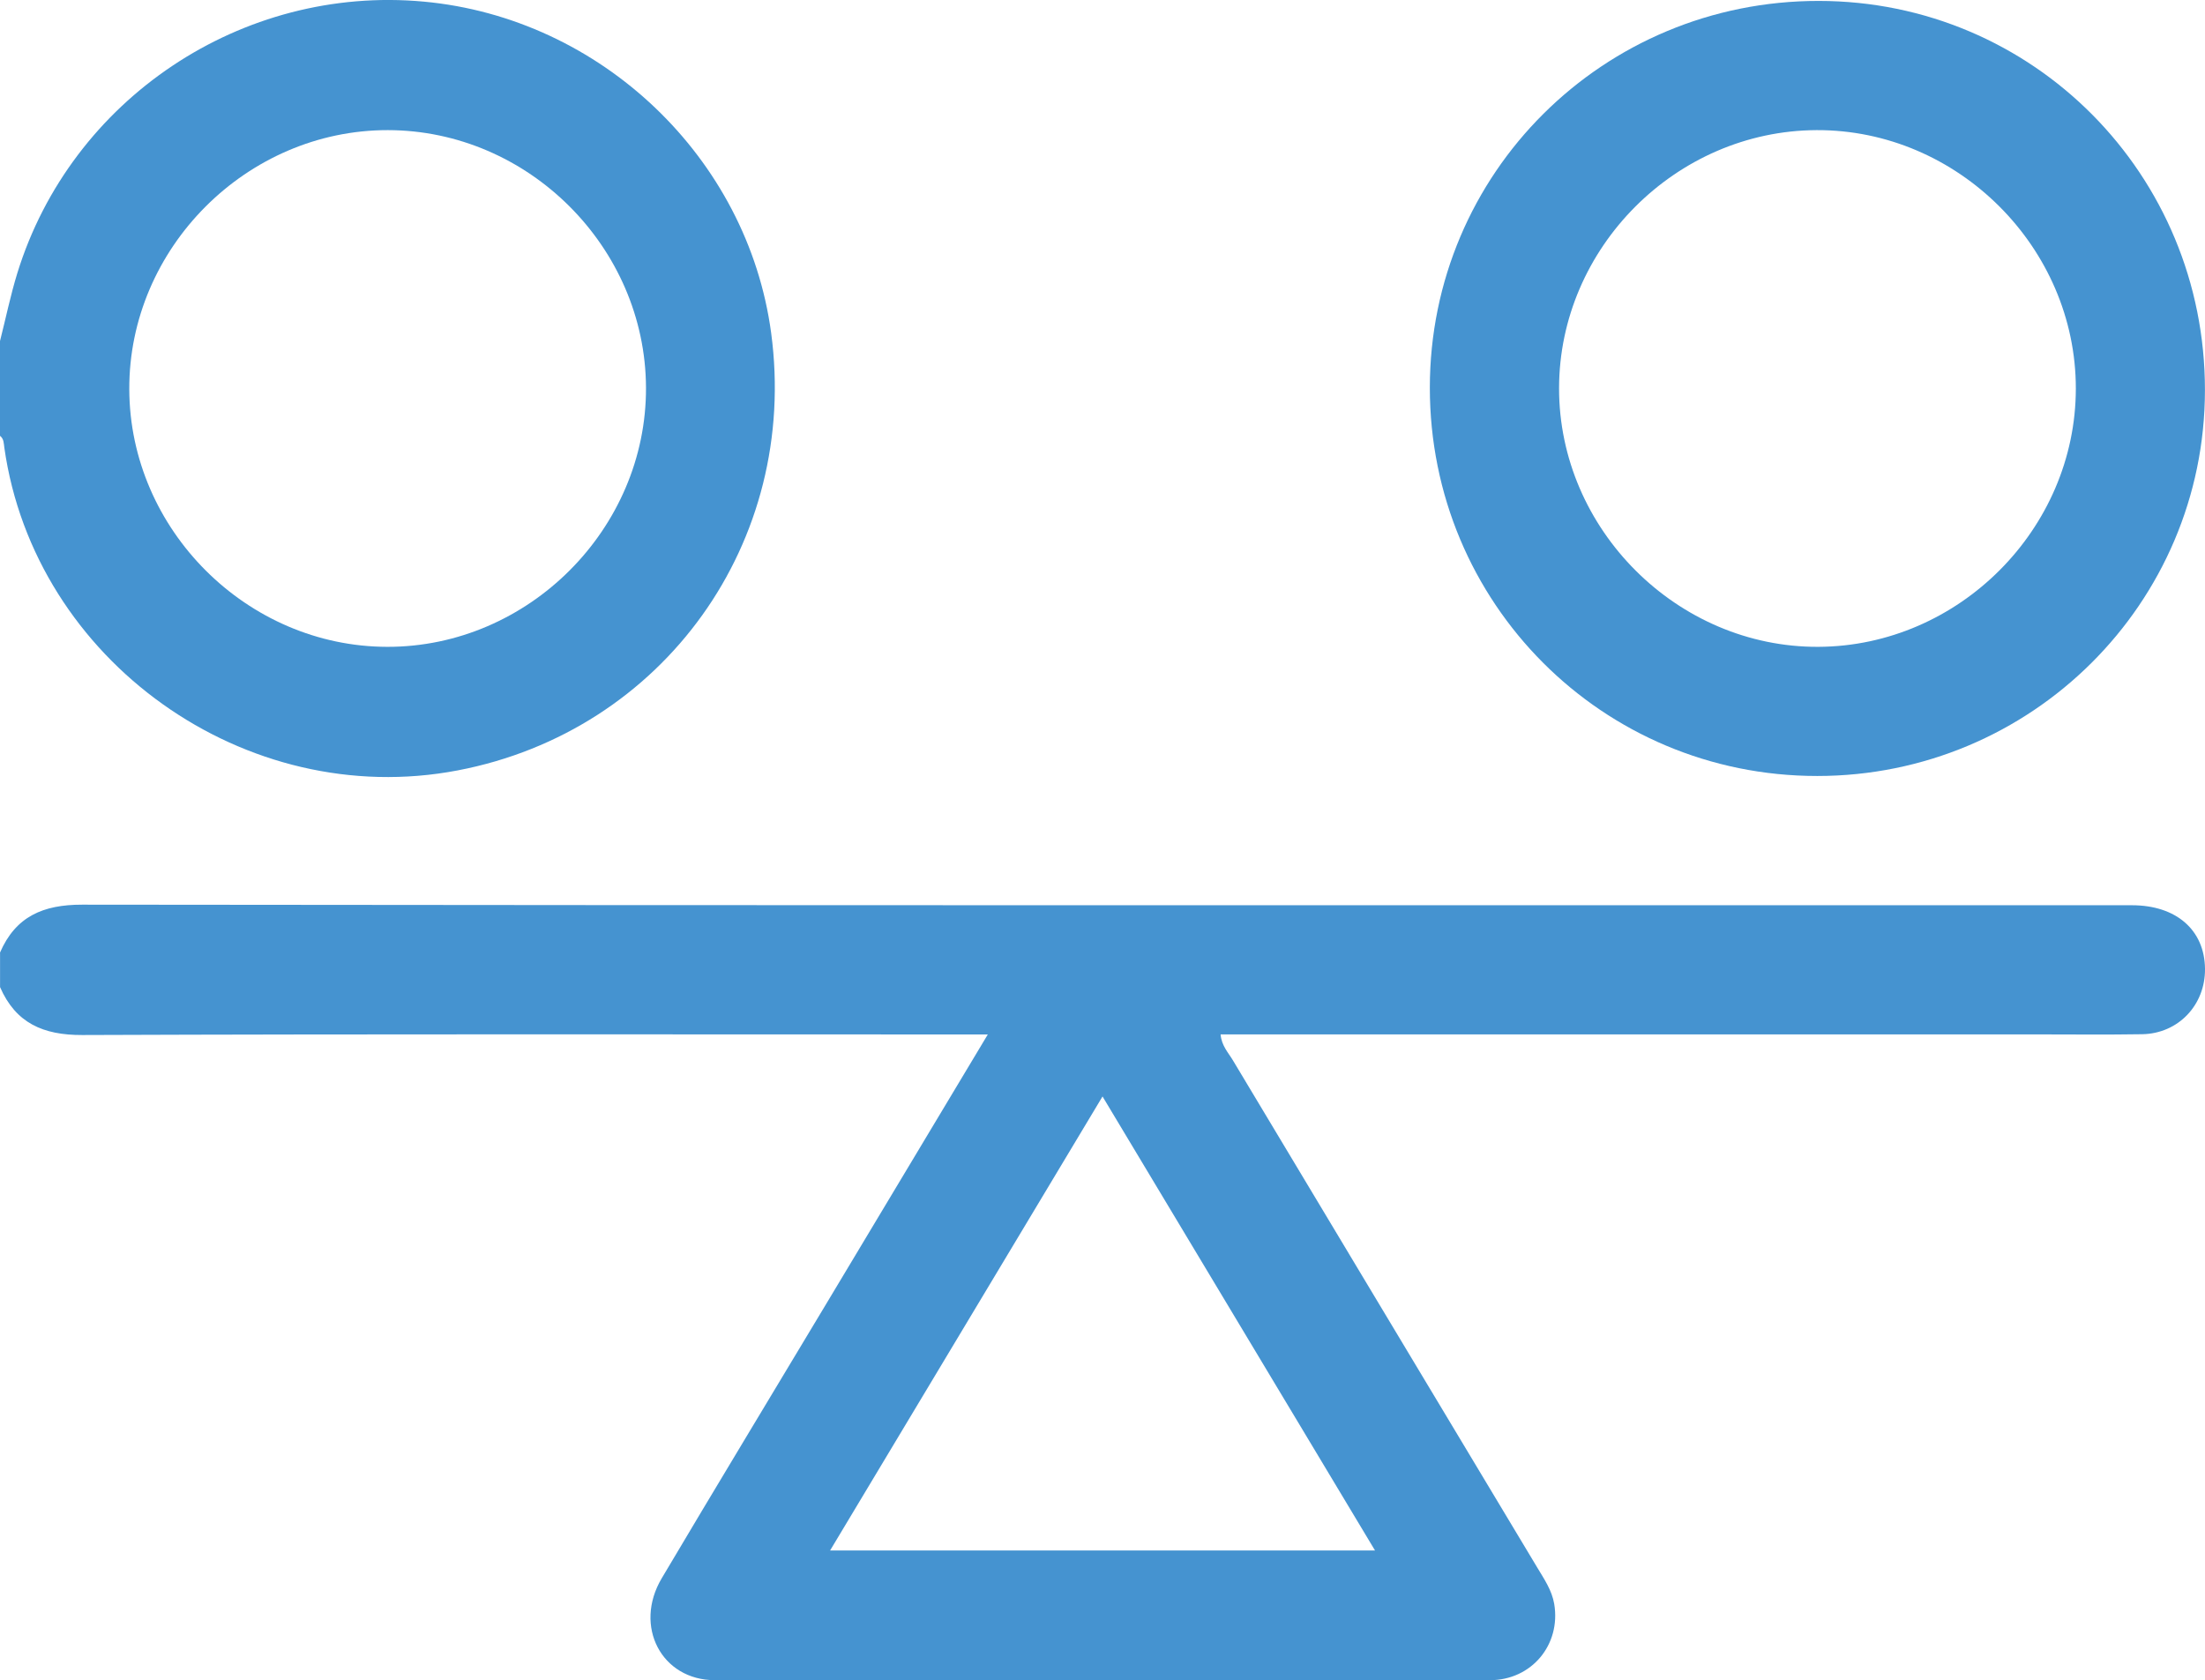
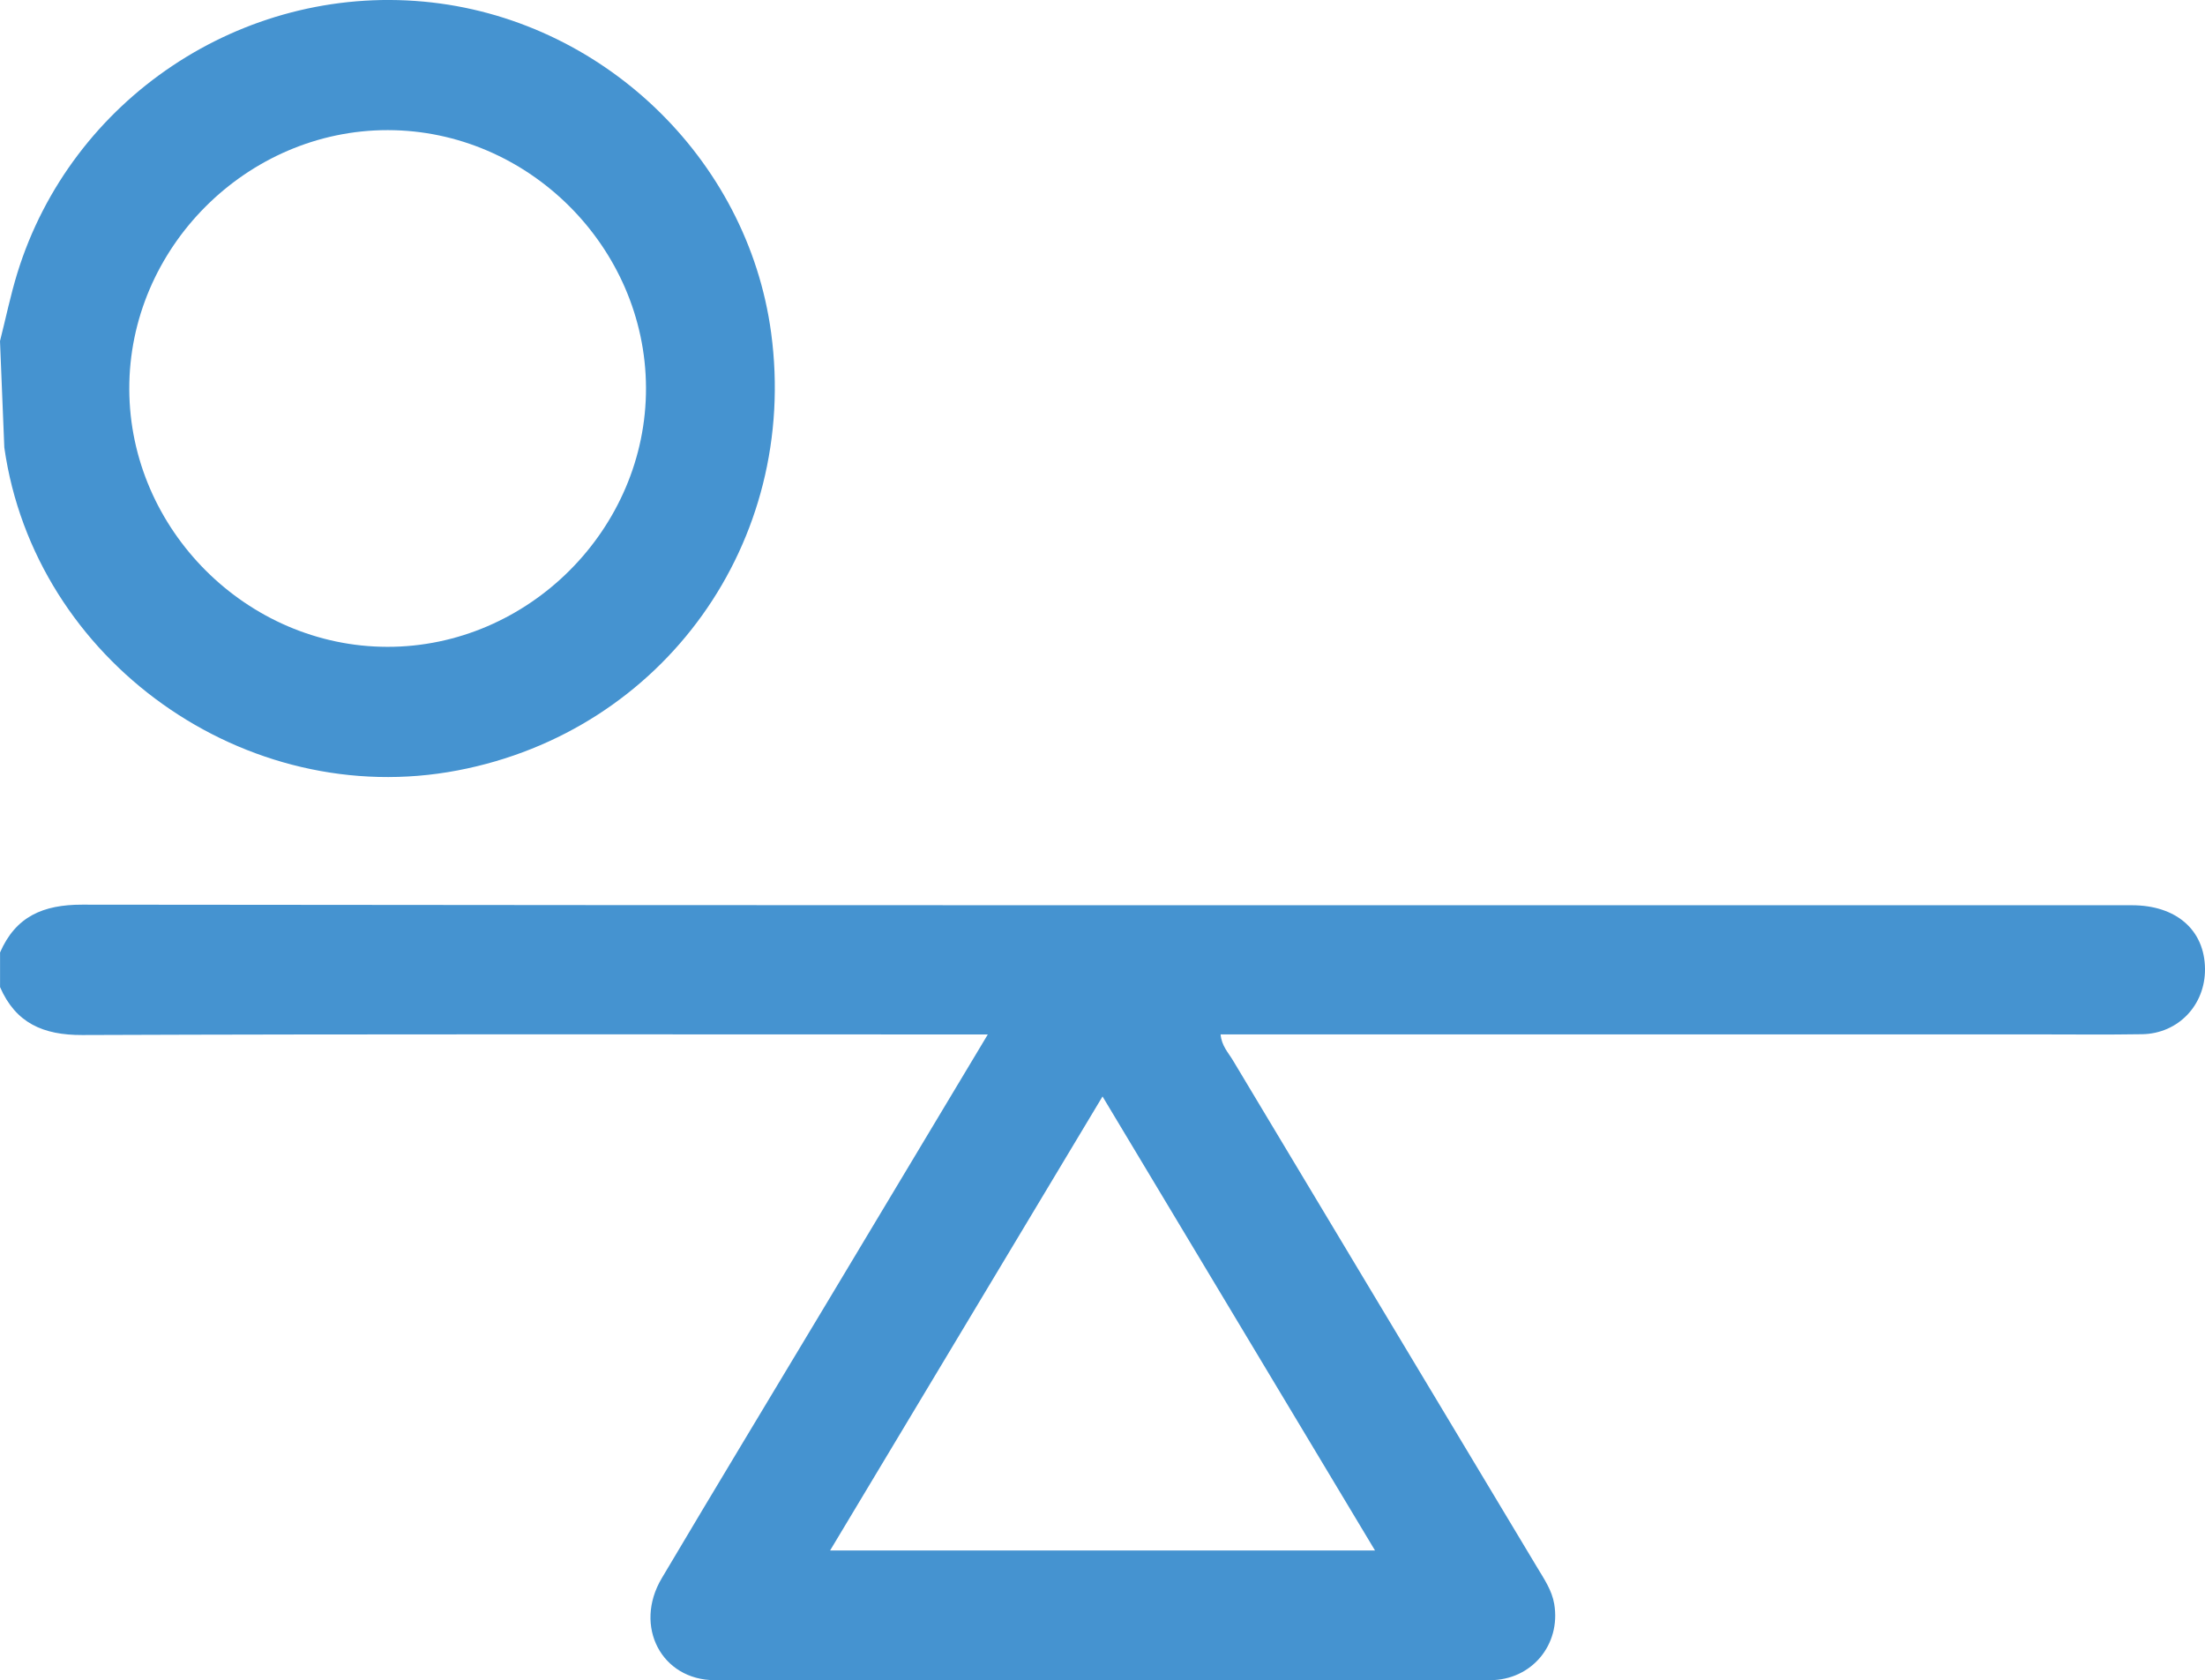
<svg xmlns="http://www.w3.org/2000/svg" id="Ebene_2" data-name="Ebene 2" viewBox="0 0 383.25 292.1">
  <defs>
    <style>
      .cls-1 {
        fill: #4593d0;
      }
    </style>
  </defs>
  <g id="Ebene_2-2" data-name="Ebene 2">
    <g>
      <path class="cls-1" d="m0,165.59c2.72-6.28,7.49-8.34,14.28-8.33,118.75.14,237.5.1,356.26.1,7.72,0,12.65,4.31,12.71,11.07.05,6.28-4.64,11.24-10.92,11.35-6.11.1-12.22.03-18.34.03-45.9,0-91.81,0-137.71,0h-4.13c.17,1.98,1.34,3.17,2.14,4.51,17.6,29.38,35.25,58.74,52.87,88.12,1.21,2.02,2.58,4,2.98,6.39,1.18,7.08-3.93,13.23-11.17,13.24-44.91.04-89.81.05-134.72,0-9.28-.01-14.17-9.39-9.24-17.71,9.4-15.85,18.95-31.62,28.43-47.43,9.28-15.47,18.56-30.95,28.25-47.11h-4.72c-50.89,0-101.79-.09-152.68.1-6.79.02-11.55-2.07-14.28-8.33v-5.99Zm238.99,103.93c-15.9-26.49-31.48-52.45-47.36-78.92-15.96,26.6-31.54,52.58-47.35,78.92h94.71Z" />
-       <path class="cls-1" d="m0,59.29c1-3.94,1.82-7.94,3.01-11.81C12.37,17.17,42.06-2.63,73.64.28c30.81,2.84,56.29,27.13,60.39,57.57,4.89,36.33-18.67,69.23-54.48,76.07C42.66,140.98,6,114.87.75,77.79c-.1-.73-.07-1.51-.75-2.03,0-5.49,0-10.98,0-16.47Zm112.28,8.09c-.1-24.42-20.46-44.73-44.86-44.76-24.54-.03-45.04,20.52-44.95,45.05.08,24.4,20.47,44.75,44.86,44.77,24.54.03,45.05-20.53,44.95-45.06Z" />
-       <path class="cls-1" d="m315.84,134.89c-37.35,0-67.33-30.07-67.32-67.5.01-37.3,30.12-67.25,67.59-67.23,37.27.02,67.17,30.16,67.13,67.68-.03,37.07-30.17,67.05-67.4,67.05Zm-.11-112.27c-24.41.1-44.73,20.48-44.75,44.87-.02,24.53,20.56,45.06,45.06,44.95,24.42-.11,44.74-20.48,44.76-44.88.02-24.54-20.53-45.04-45.06-44.94Z" />
+       <path class="cls-1" d="m0,59.29c1-3.94,1.82-7.94,3.01-11.81C12.37,17.17,42.06-2.63,73.64.28c30.81,2.84,56.29,27.13,60.39,57.57,4.89,36.33-18.67,69.23-54.48,76.07C42.66,140.98,6,114.87.75,77.79Zm112.28,8.09c-.1-24.42-20.46-44.73-44.86-44.76-24.54-.03-45.04,20.52-44.95,45.05.08,24.4,20.47,44.75,44.86,44.77,24.54.03,45.05-20.53,44.95-45.06Z" />
    </g>
  </g>
</svg>